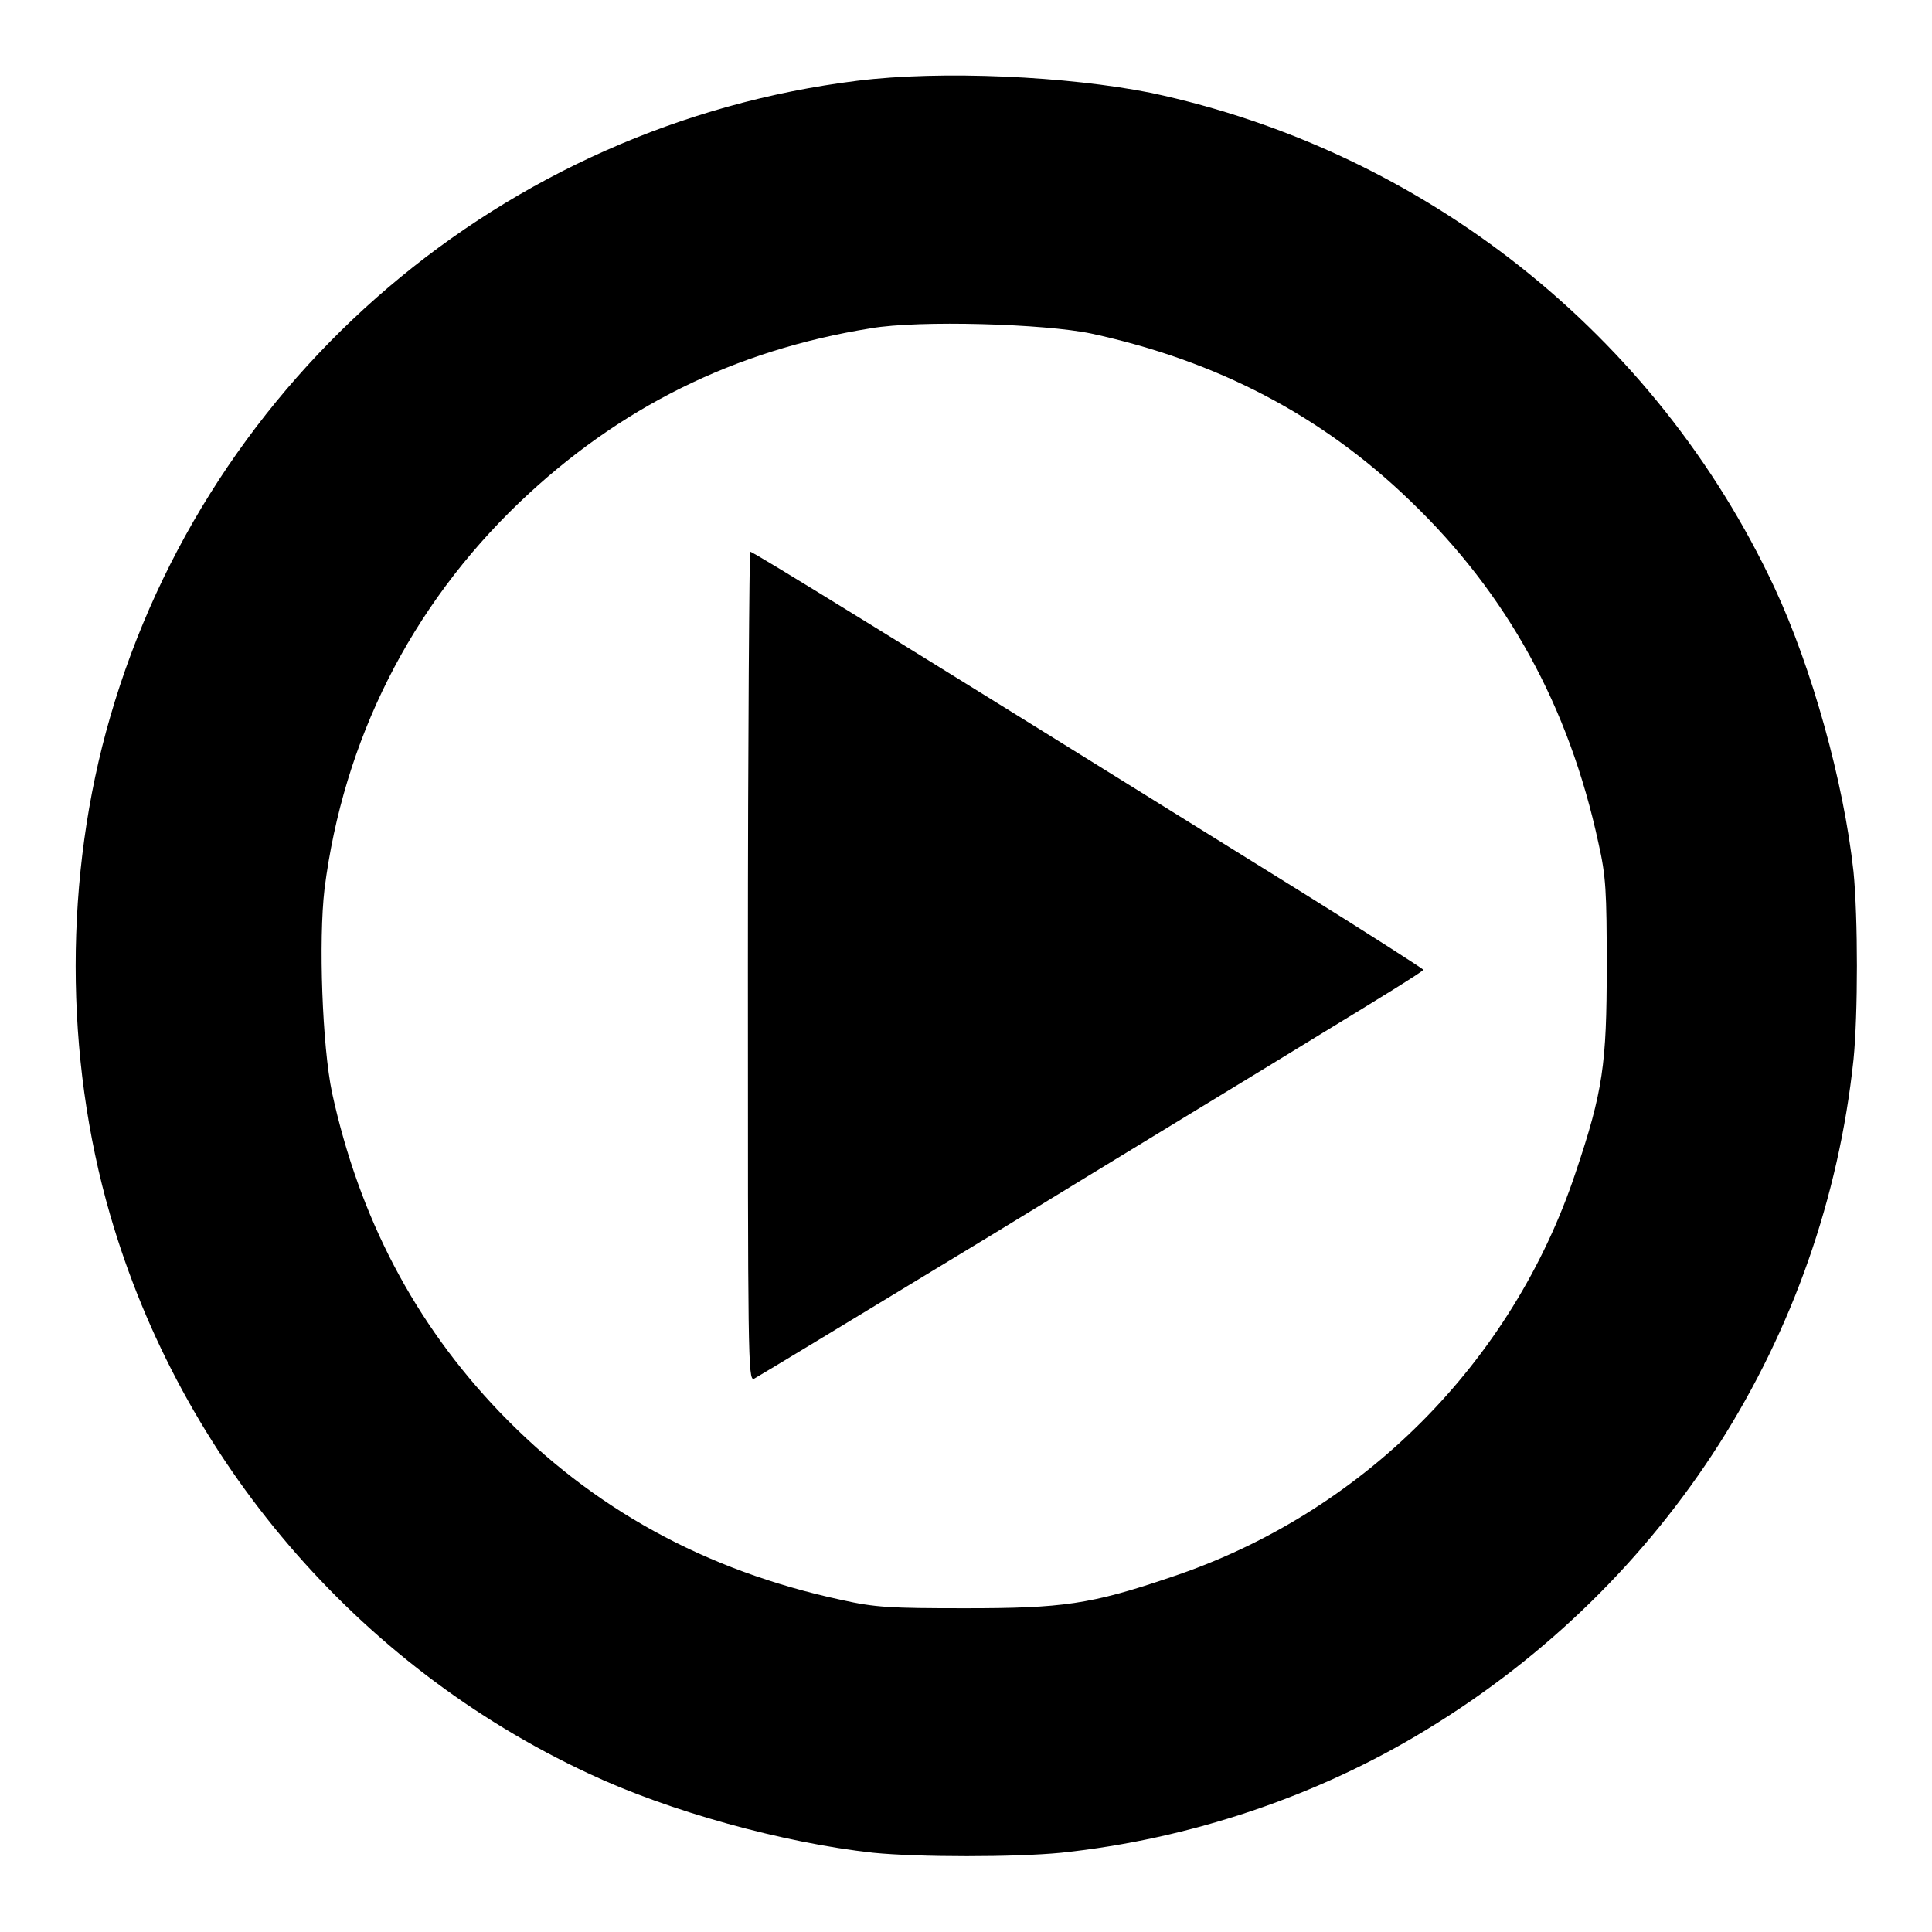
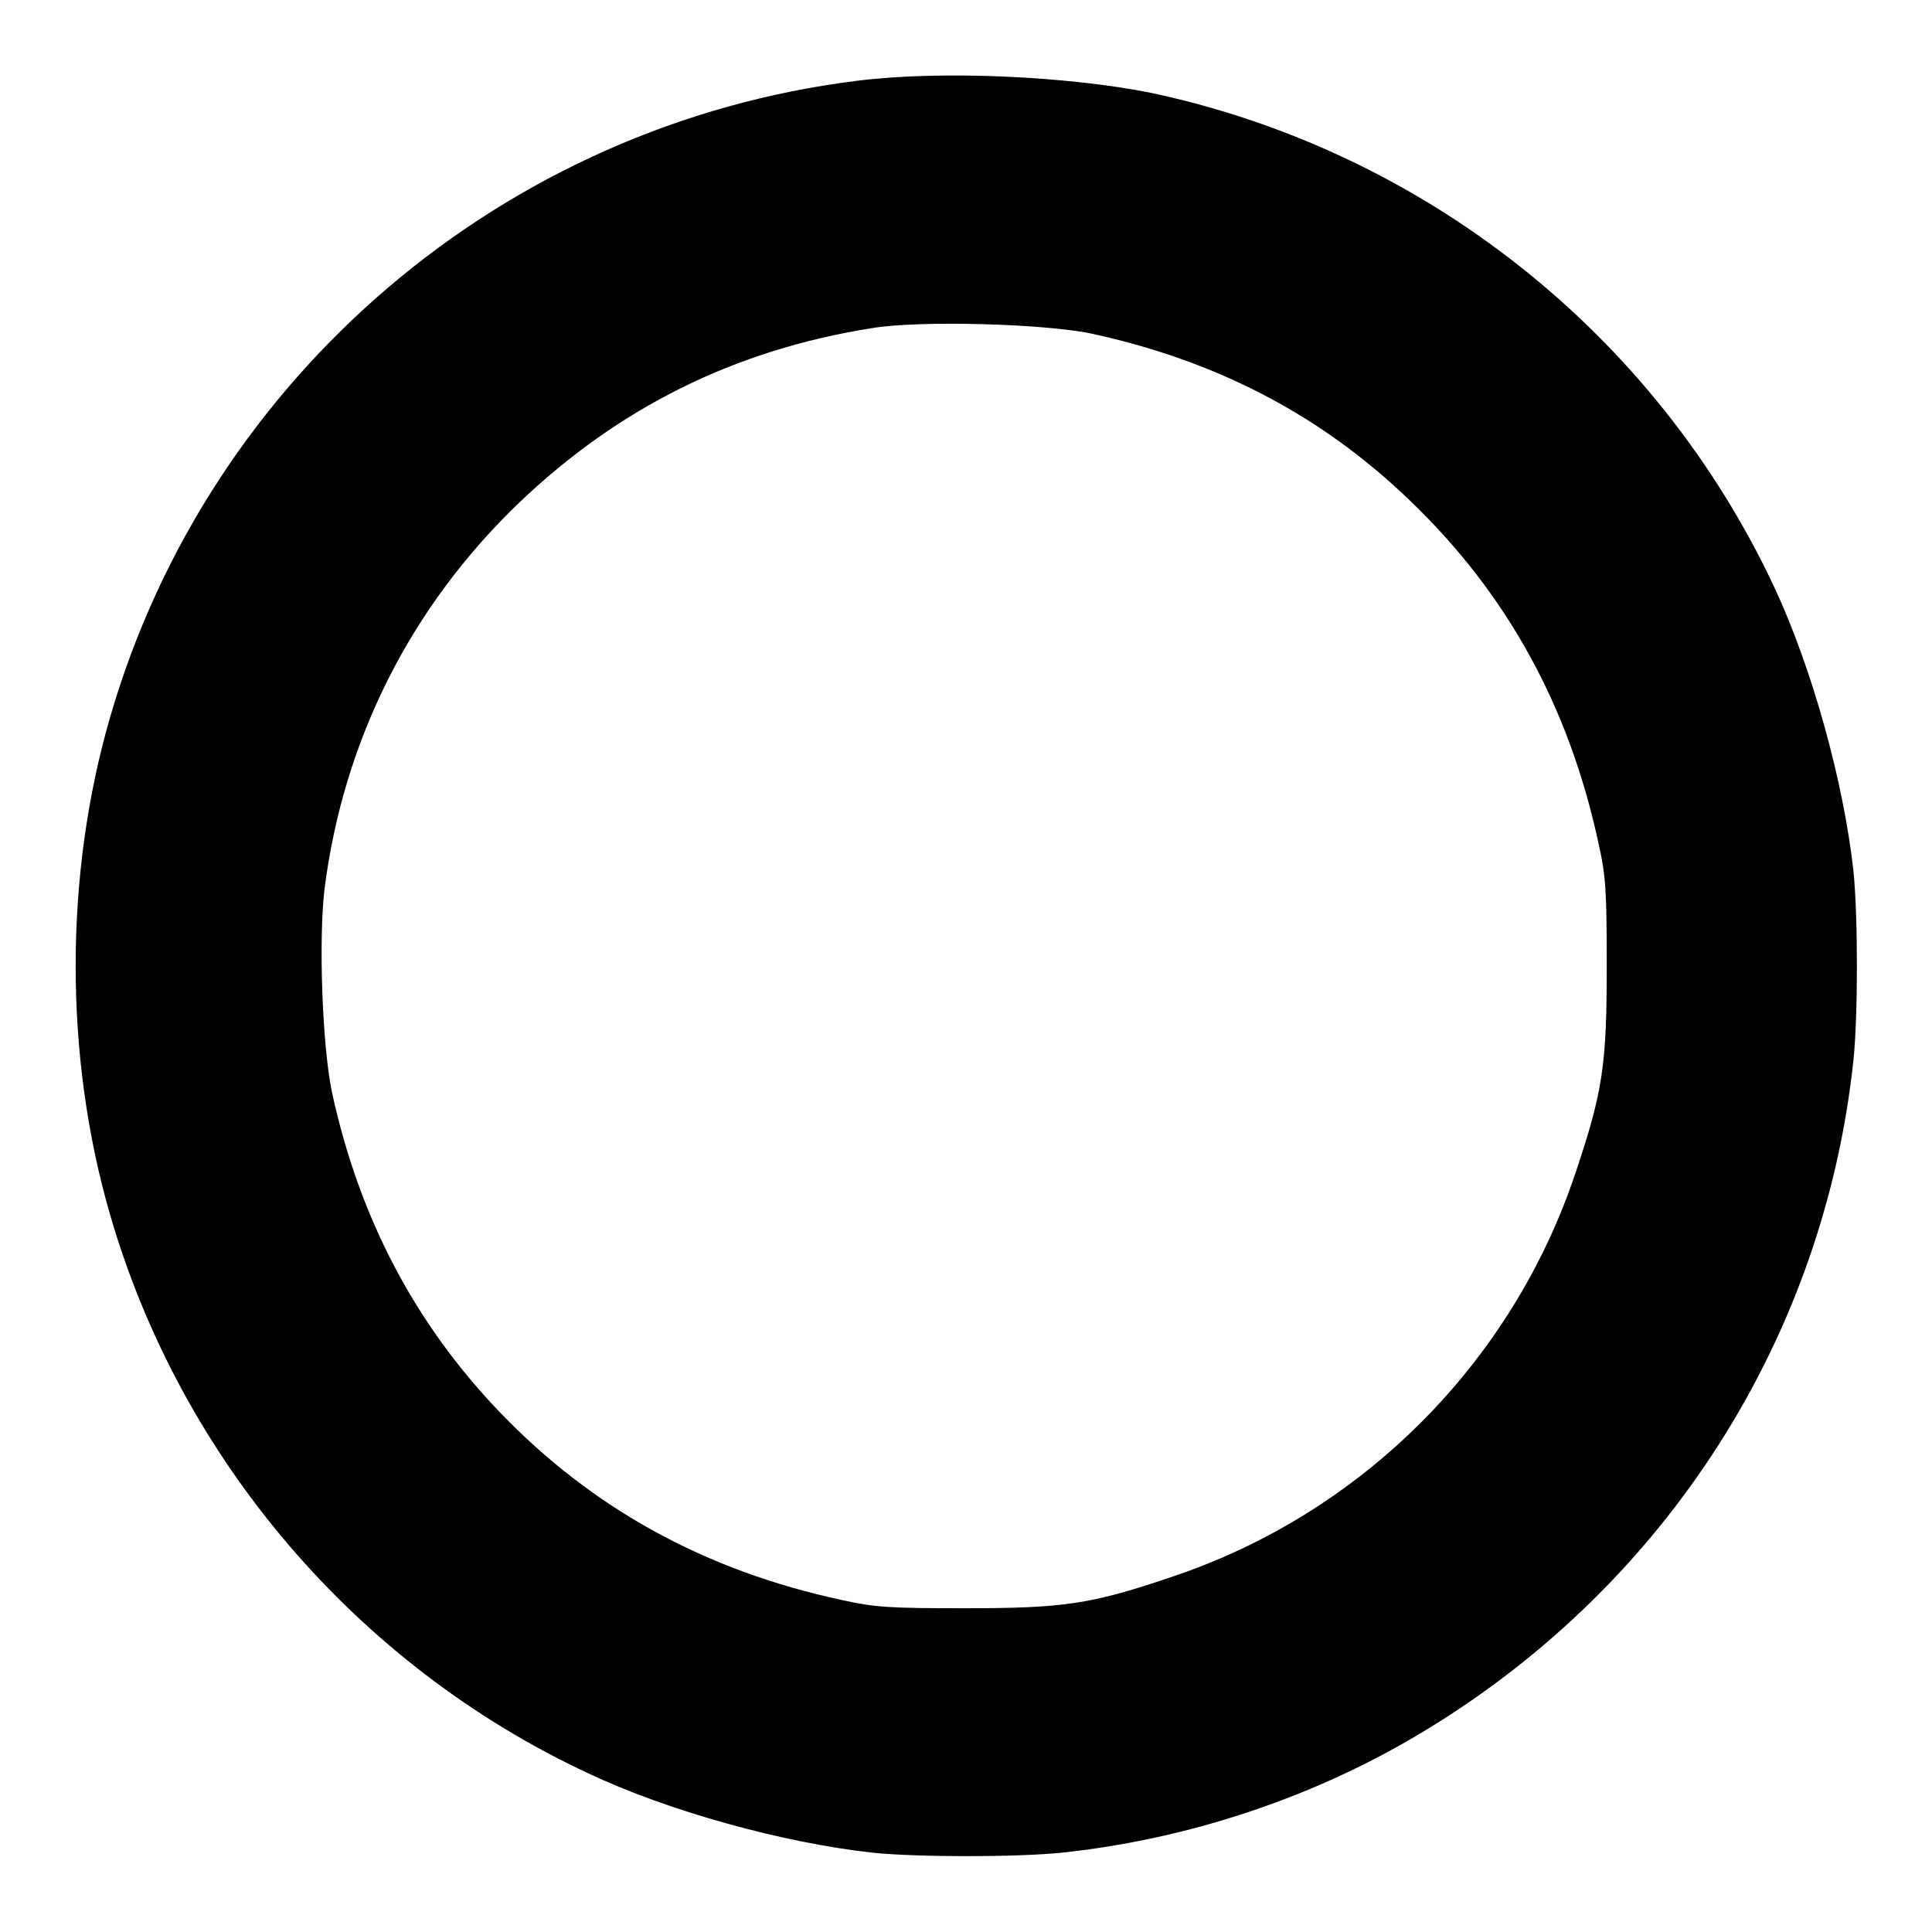
<svg xmlns="http://www.w3.org/2000/svg" version="1.1" x="0px" y="0px" viewBox="0 0 256 256" enable-background="new 0 0 256 256" xml:space="preserve">
  <g>
    <g>
      <g>
        <path fill="#000000" d="M113.6,10.7c-46.8,5.8-85.9,39.1-99,84.3c-6.1,21-6.1,45,0,66c9.4,32.4,32.7,59.7,63.4,74c10.6,5,25.8,9.2,37.7,10.5c6,0.6,18.8,0.6,24.9,0c17.1-1.8,34-7.5,48.4-16.3c31.9-19.4,52.7-52,56.6-88.8c0.6-6,0.6-18.8,0-24.9c-1.3-11.9-5.5-27-10.5-37.7c-15.7-33.5-46.4-57.8-82.6-65.5C141.5,10.1,124.8,9.3,113.6,10.7z M144.6,44.2c16.6,3.6,30.5,10.8,42.3,22.2c12.8,12.3,21,27.2,24.9,45.3c1,4.4,1.1,6.4,1.1,16.4c0,12.9-0.5,16.5-4.1,27.2c-8.4,25.3-28.4,45.3-53.7,53.7c-10.6,3.6-14.3,4.1-27.2,4.1c-10,0-11.9-0.1-16.4-1.1c-18.1-3.9-33-12.1-45.3-24.9c-11.3-11.8-18.6-25.8-22.2-42.3c-1.3-6.2-1.8-20.2-1-27c2.5-19.7,11.4-37.4,25.8-51.2C82,54,97.3,46.4,115.4,43.5C121.8,42.4,138.4,42.9,144.6,44.2z" />
-         <path fill="#000000" d="M99.1,128c0,51.6,0,55,0.8,54.7c0.4-0.2,14.6-8.8,31.4-19c16.8-10.3,36.6-22.3,43.9-26.8c7.4-4.5,13.4-8.2,13.4-8.4c0-0.1-7.3-4.8-16.3-10.4c-53.7-33.4-72.5-45-72.9-45C99.3,73.1,99.1,97.8,99.1,128z" />
      </g>
    </g>
  </g>
</svg>